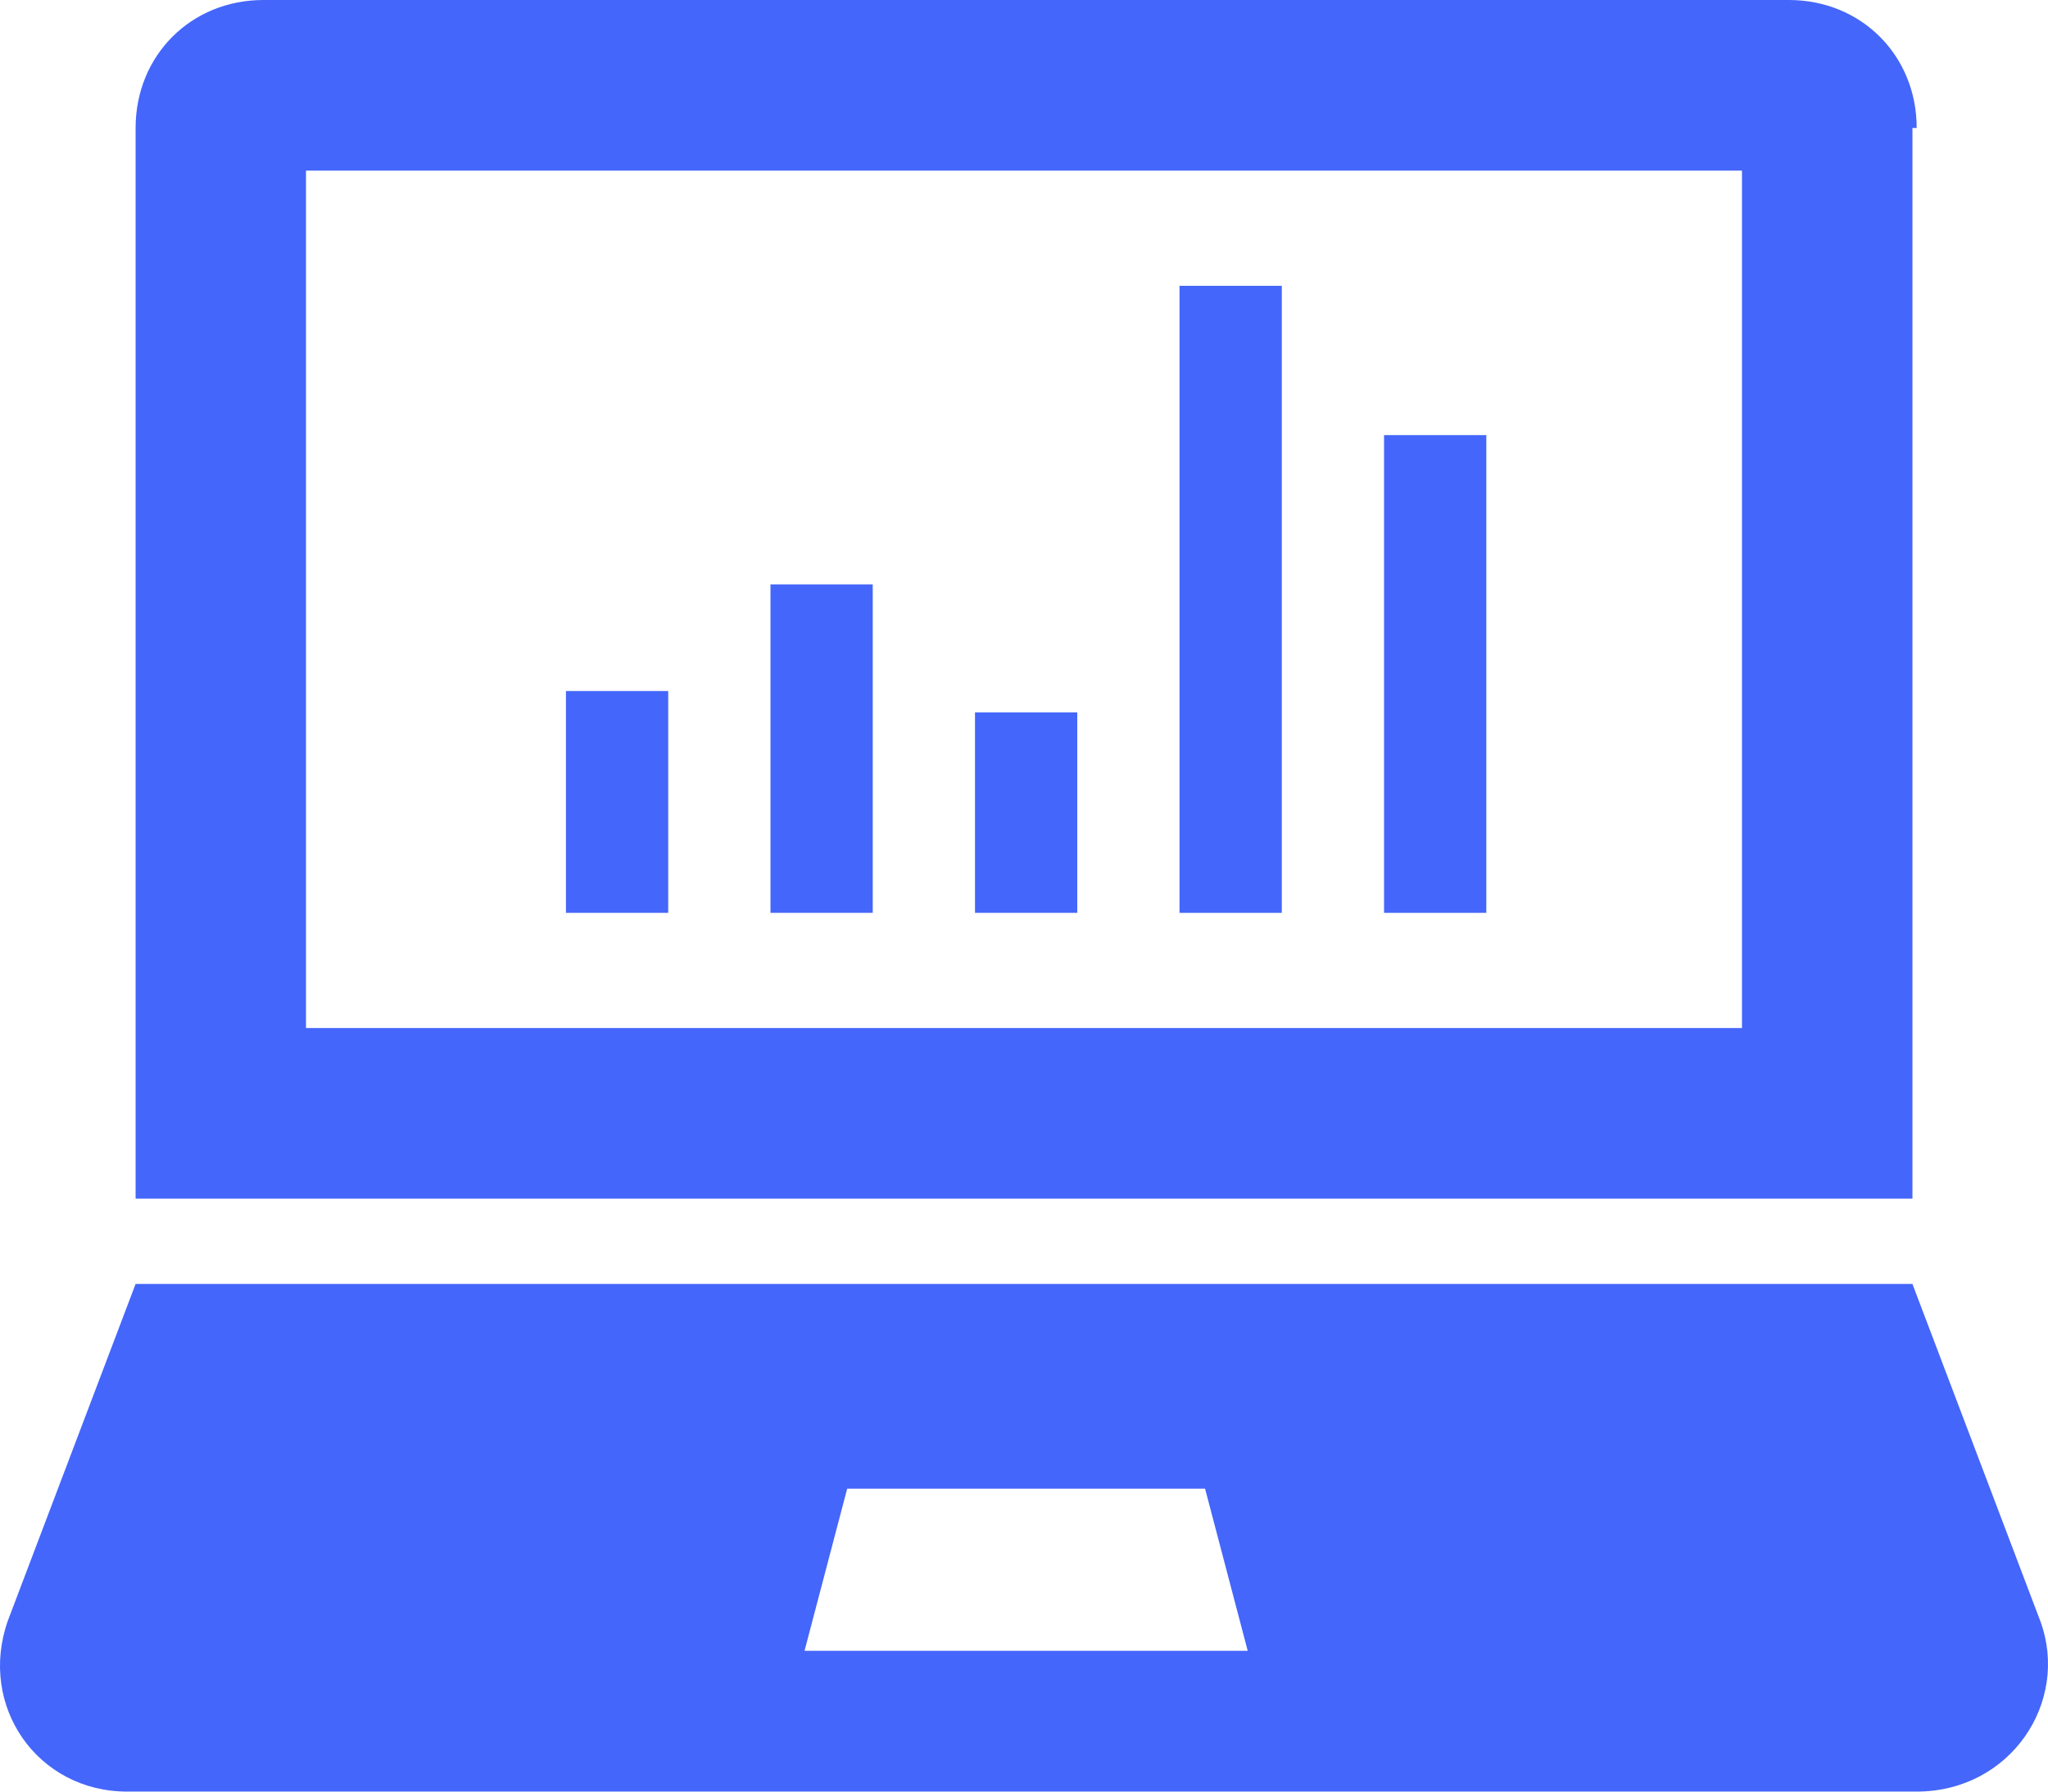
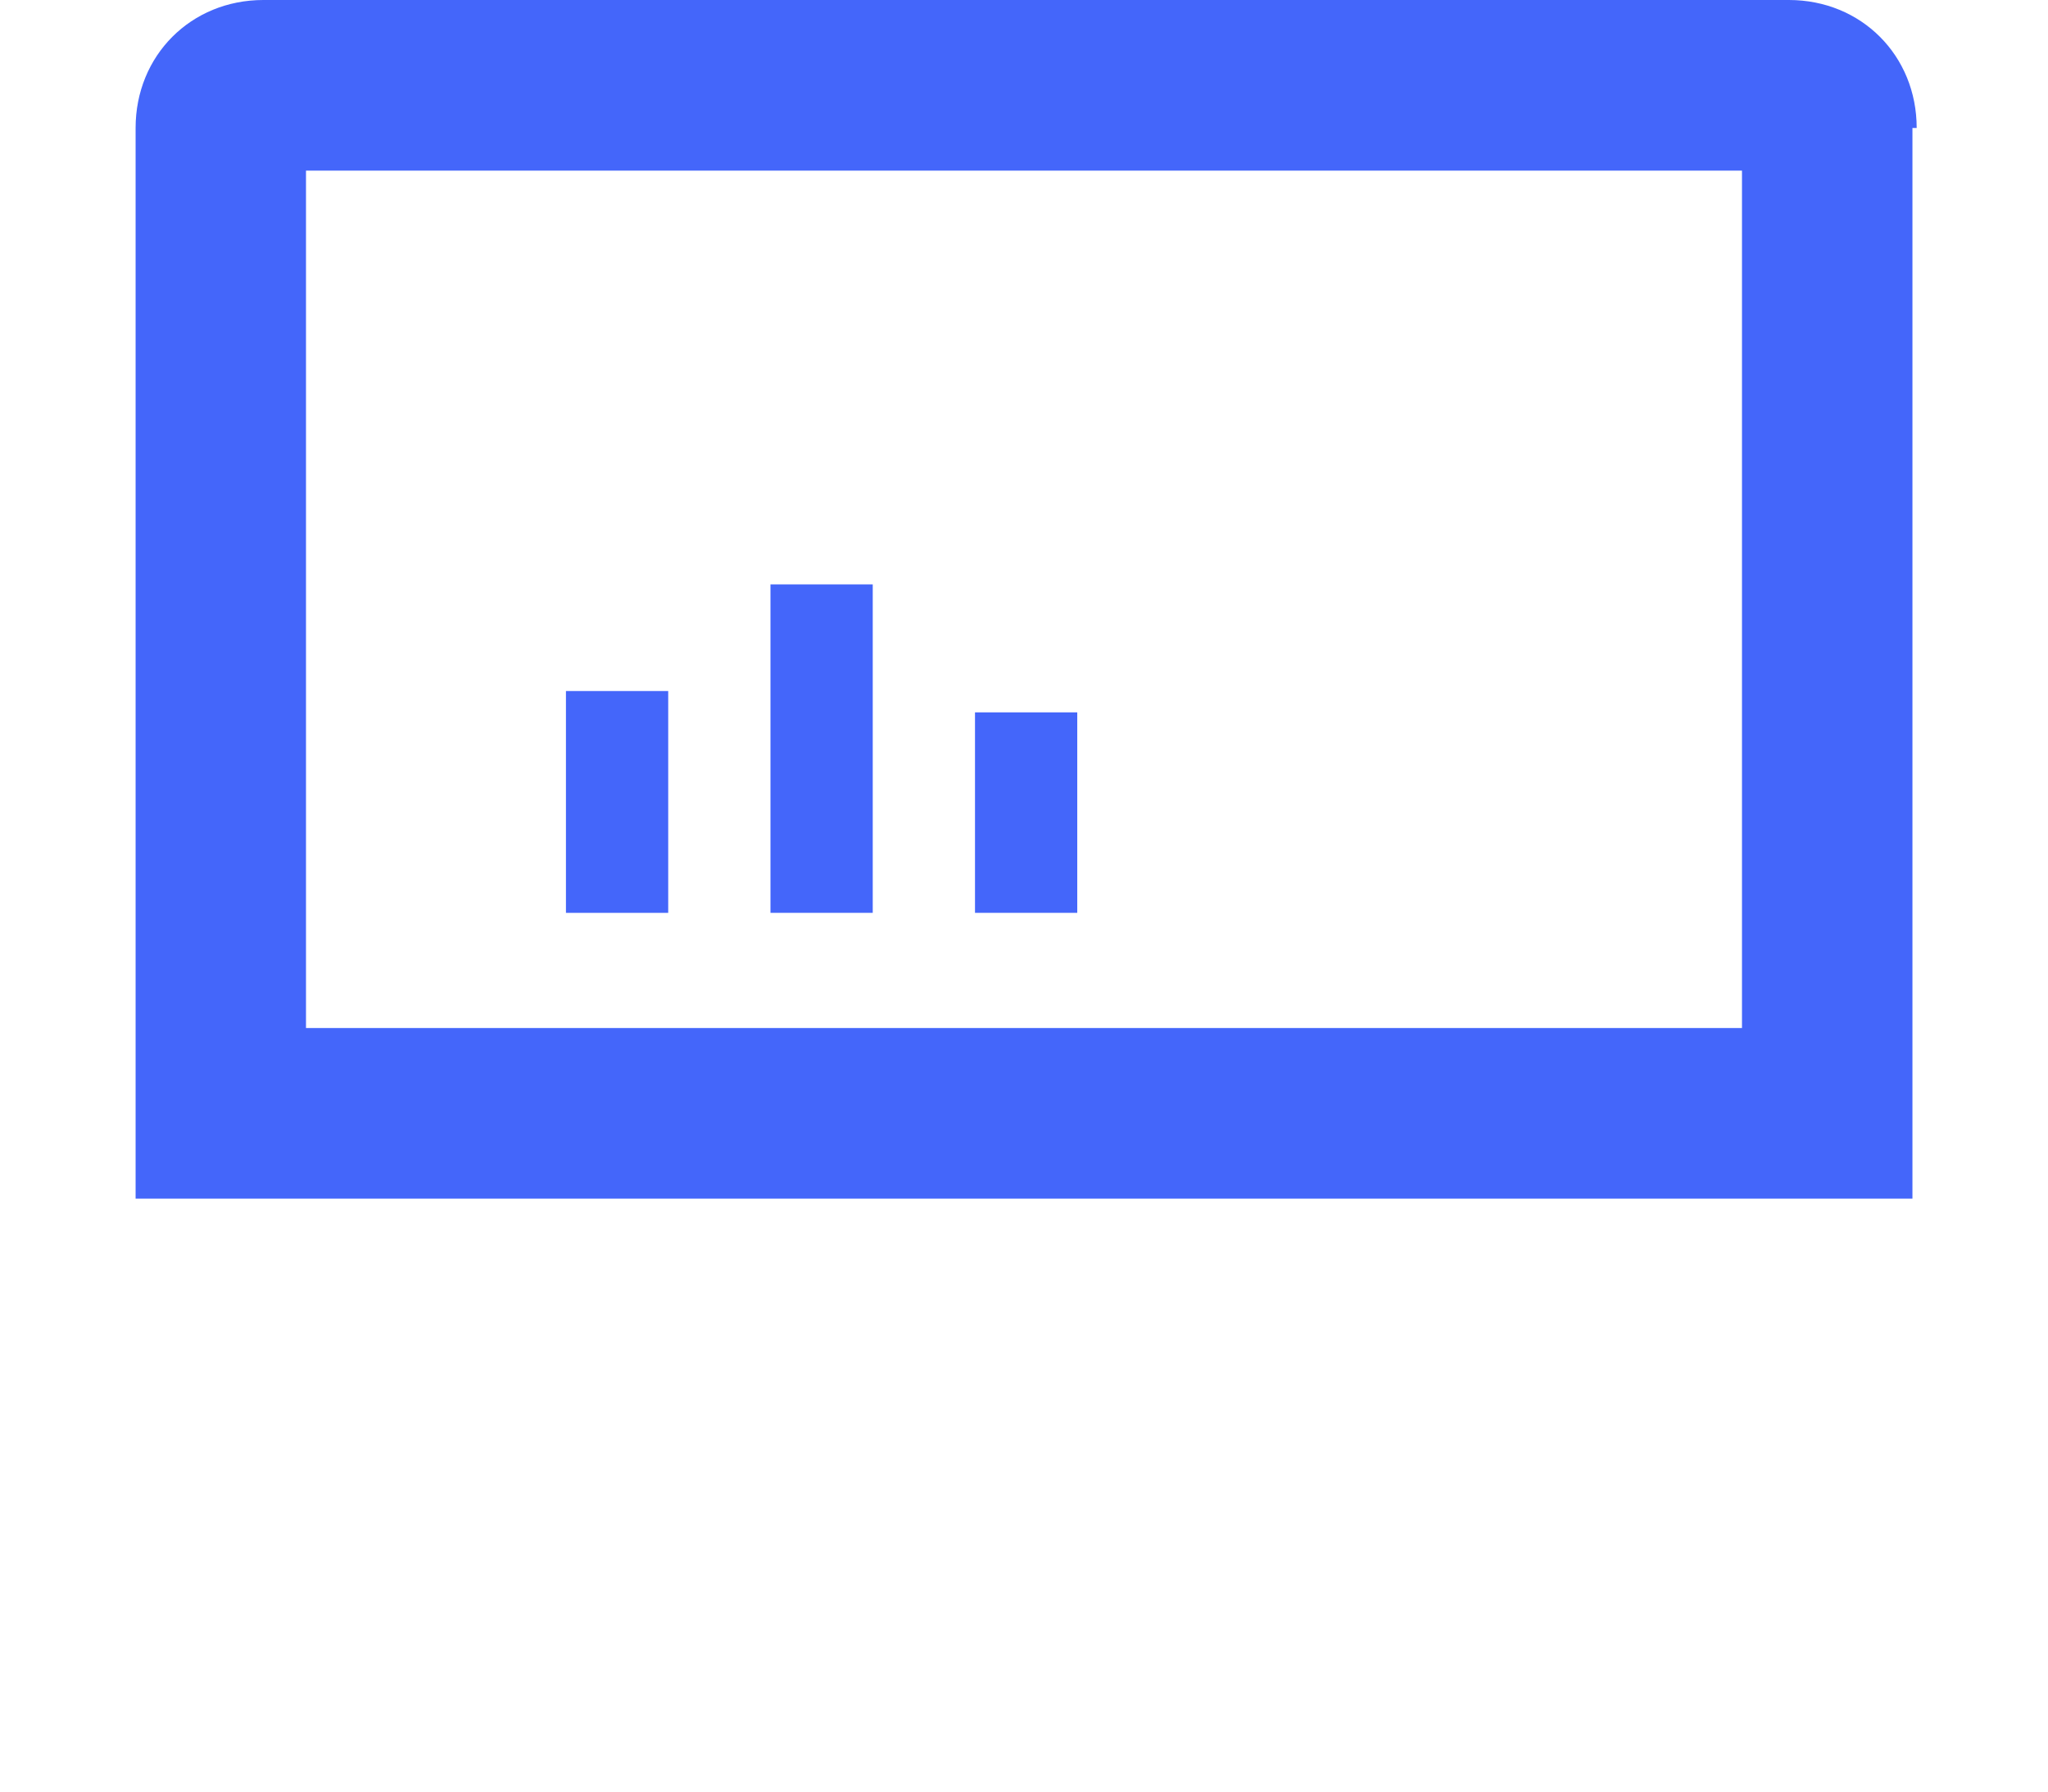
<svg xmlns="http://www.w3.org/2000/svg" width="160" height="140" viewBox="0 0 160 140" fill="none">
  <path d="M149.741 10C149.741 4.334 145.413 0 139.754 0H20.581C14.922 0 10.594 4.334 10.594 10V93.665H149.41V10H149.741ZM136.426 80.334H23.906V13.334H136.092V80.334H136.426Z" fill="#4466FA" />
-   <path d="M159.396 126.665L149.409 100.331L10.593 100.332L0.606 126.666C-1.724 133.332 2.937 139.999 9.928 139.999H149.742C157.065 139.998 161.725 132.998 159.396 126.665V126.665ZM62.855 128.998L66.185 116.332H94.147L97.477 128.998H62.855Z" fill="#4466FA" />
  <path d="M44.215 53.999H52.204V71.333H44.215V53.999Z" fill="#4466FA" />
  <path d="M60.193 45.666H68.183V71.332H60.193V45.666Z" fill="#4466FA" />
  <path d="M76.172 55.666H84.161V71.332H76.172V55.666Z" fill="#4466FA" />
-   <path d="M92.15 22.334H100.14V71.334H92.15V22.334Z" fill="#4466FA" />
-   <path d="M108.129 34H116.118V71.334H108.129V34Z" fill="#4466FA" />
</svg>